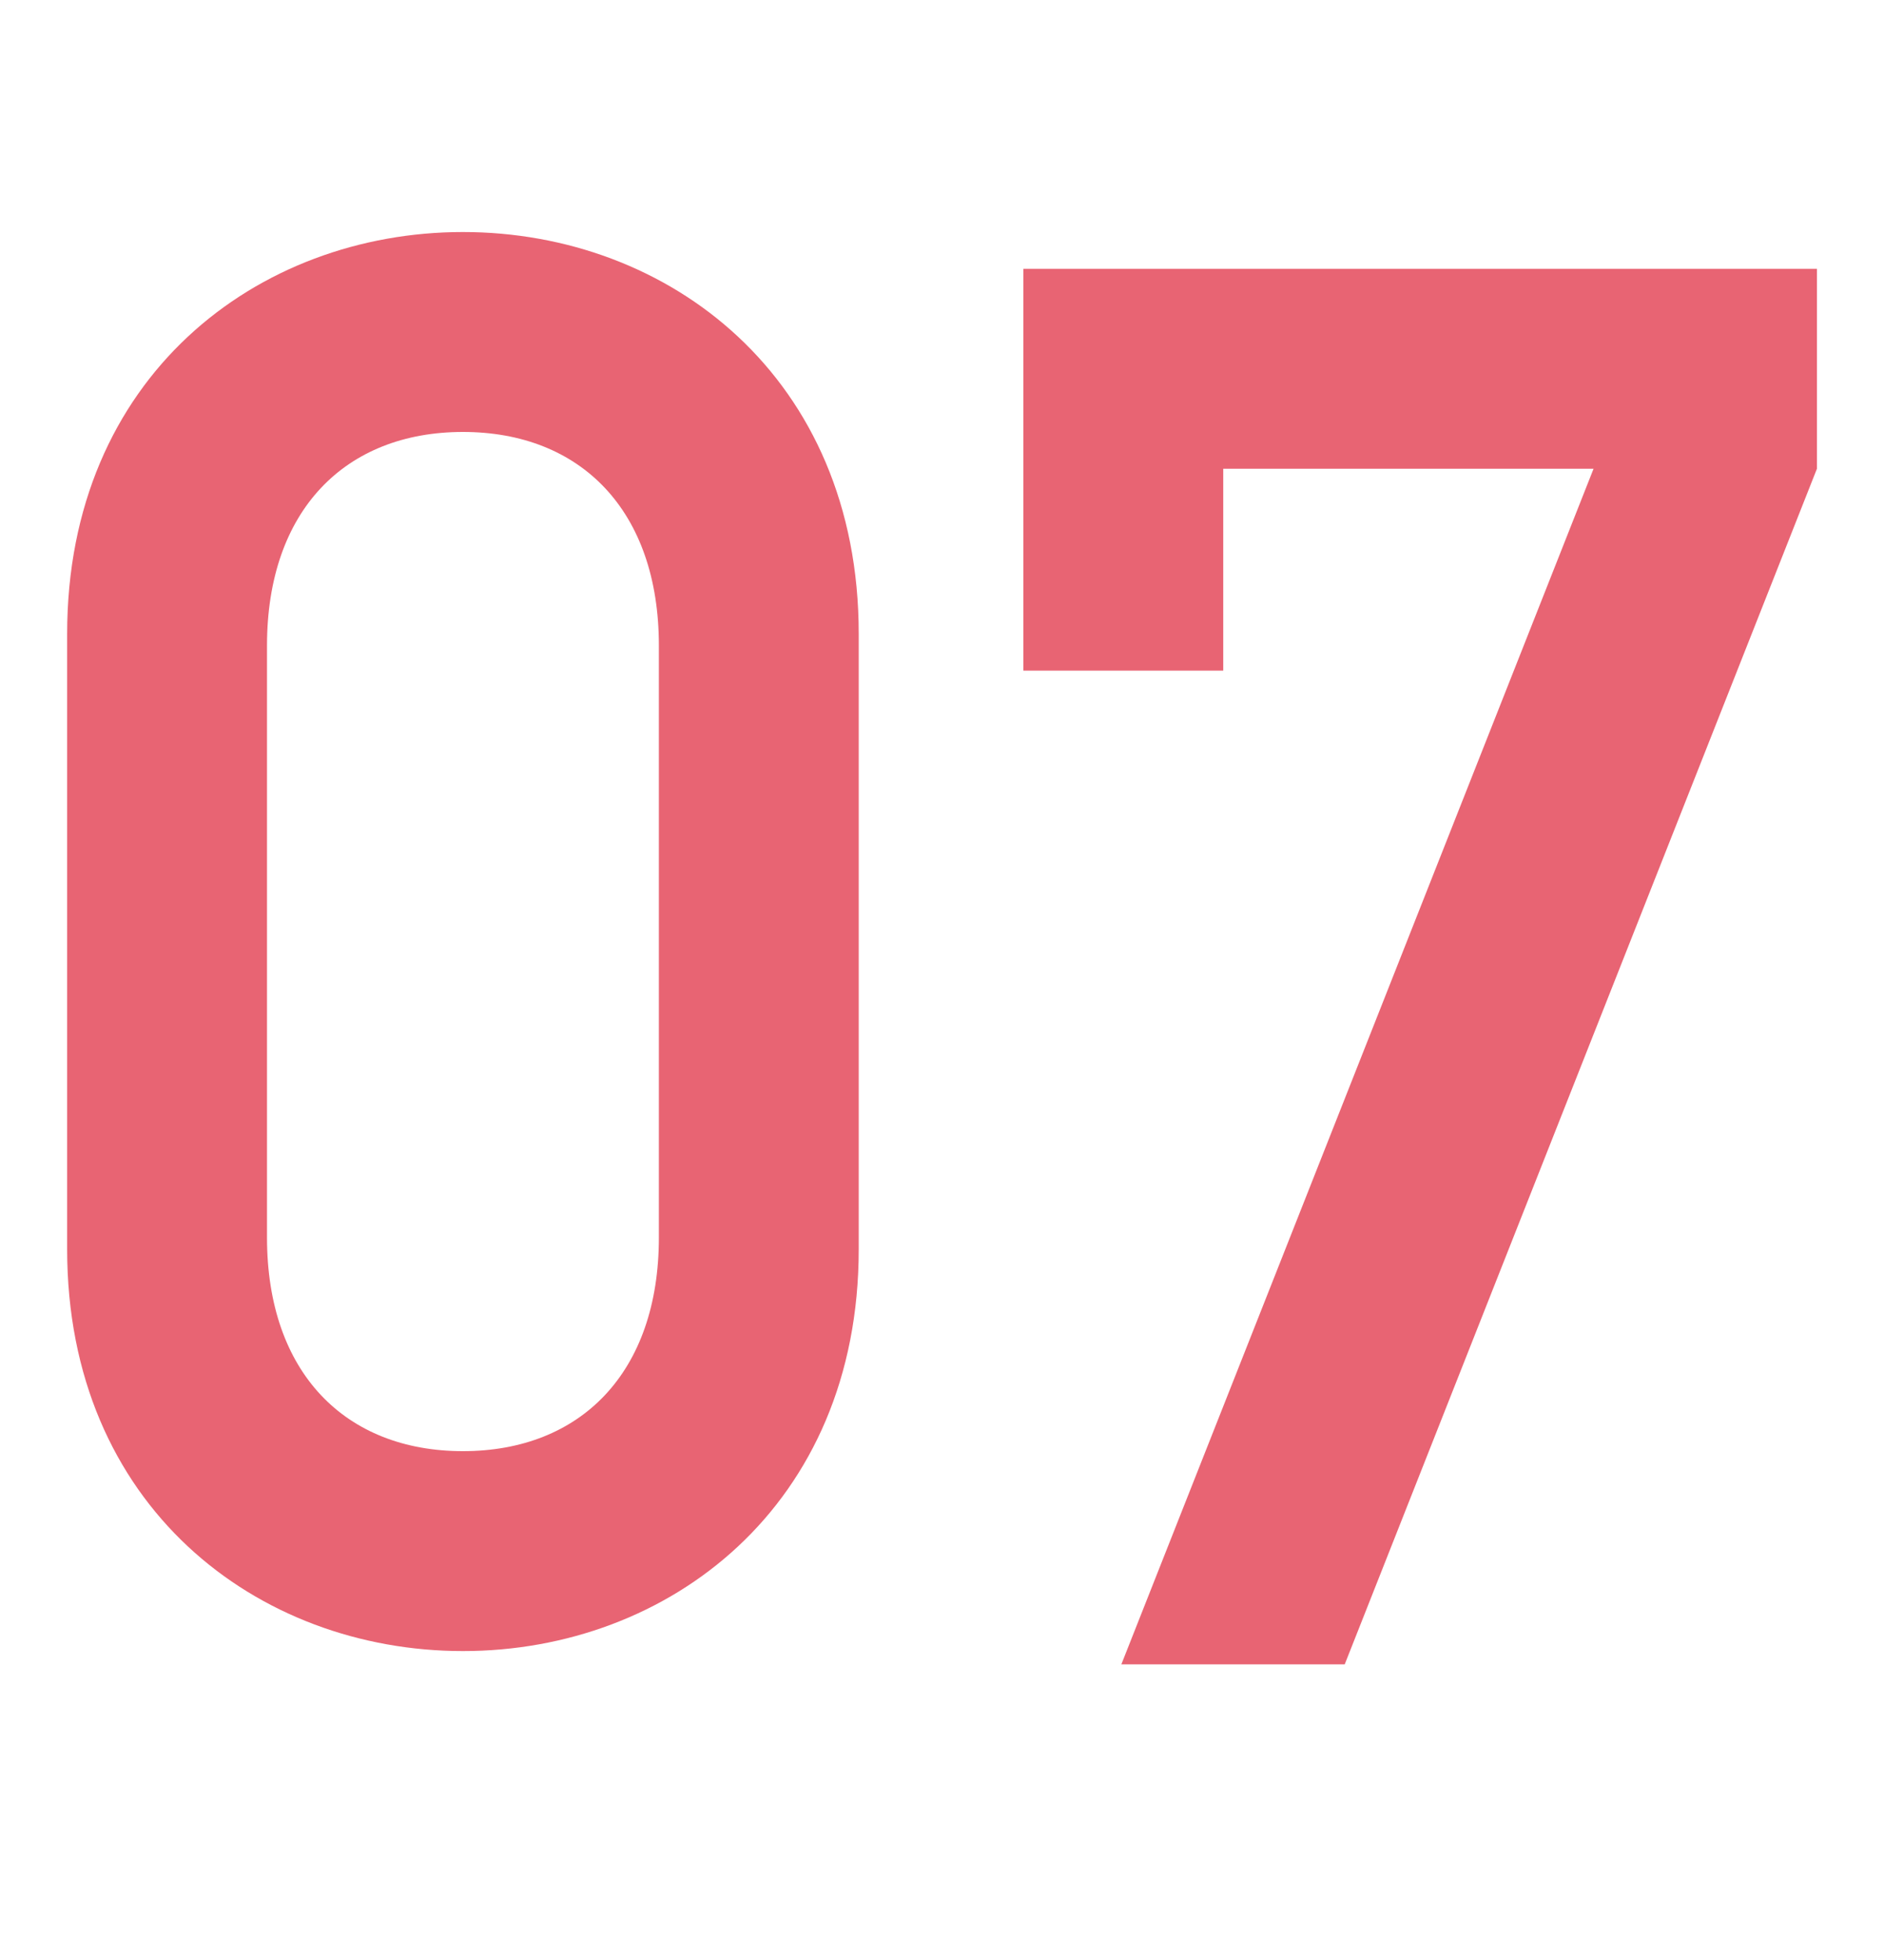
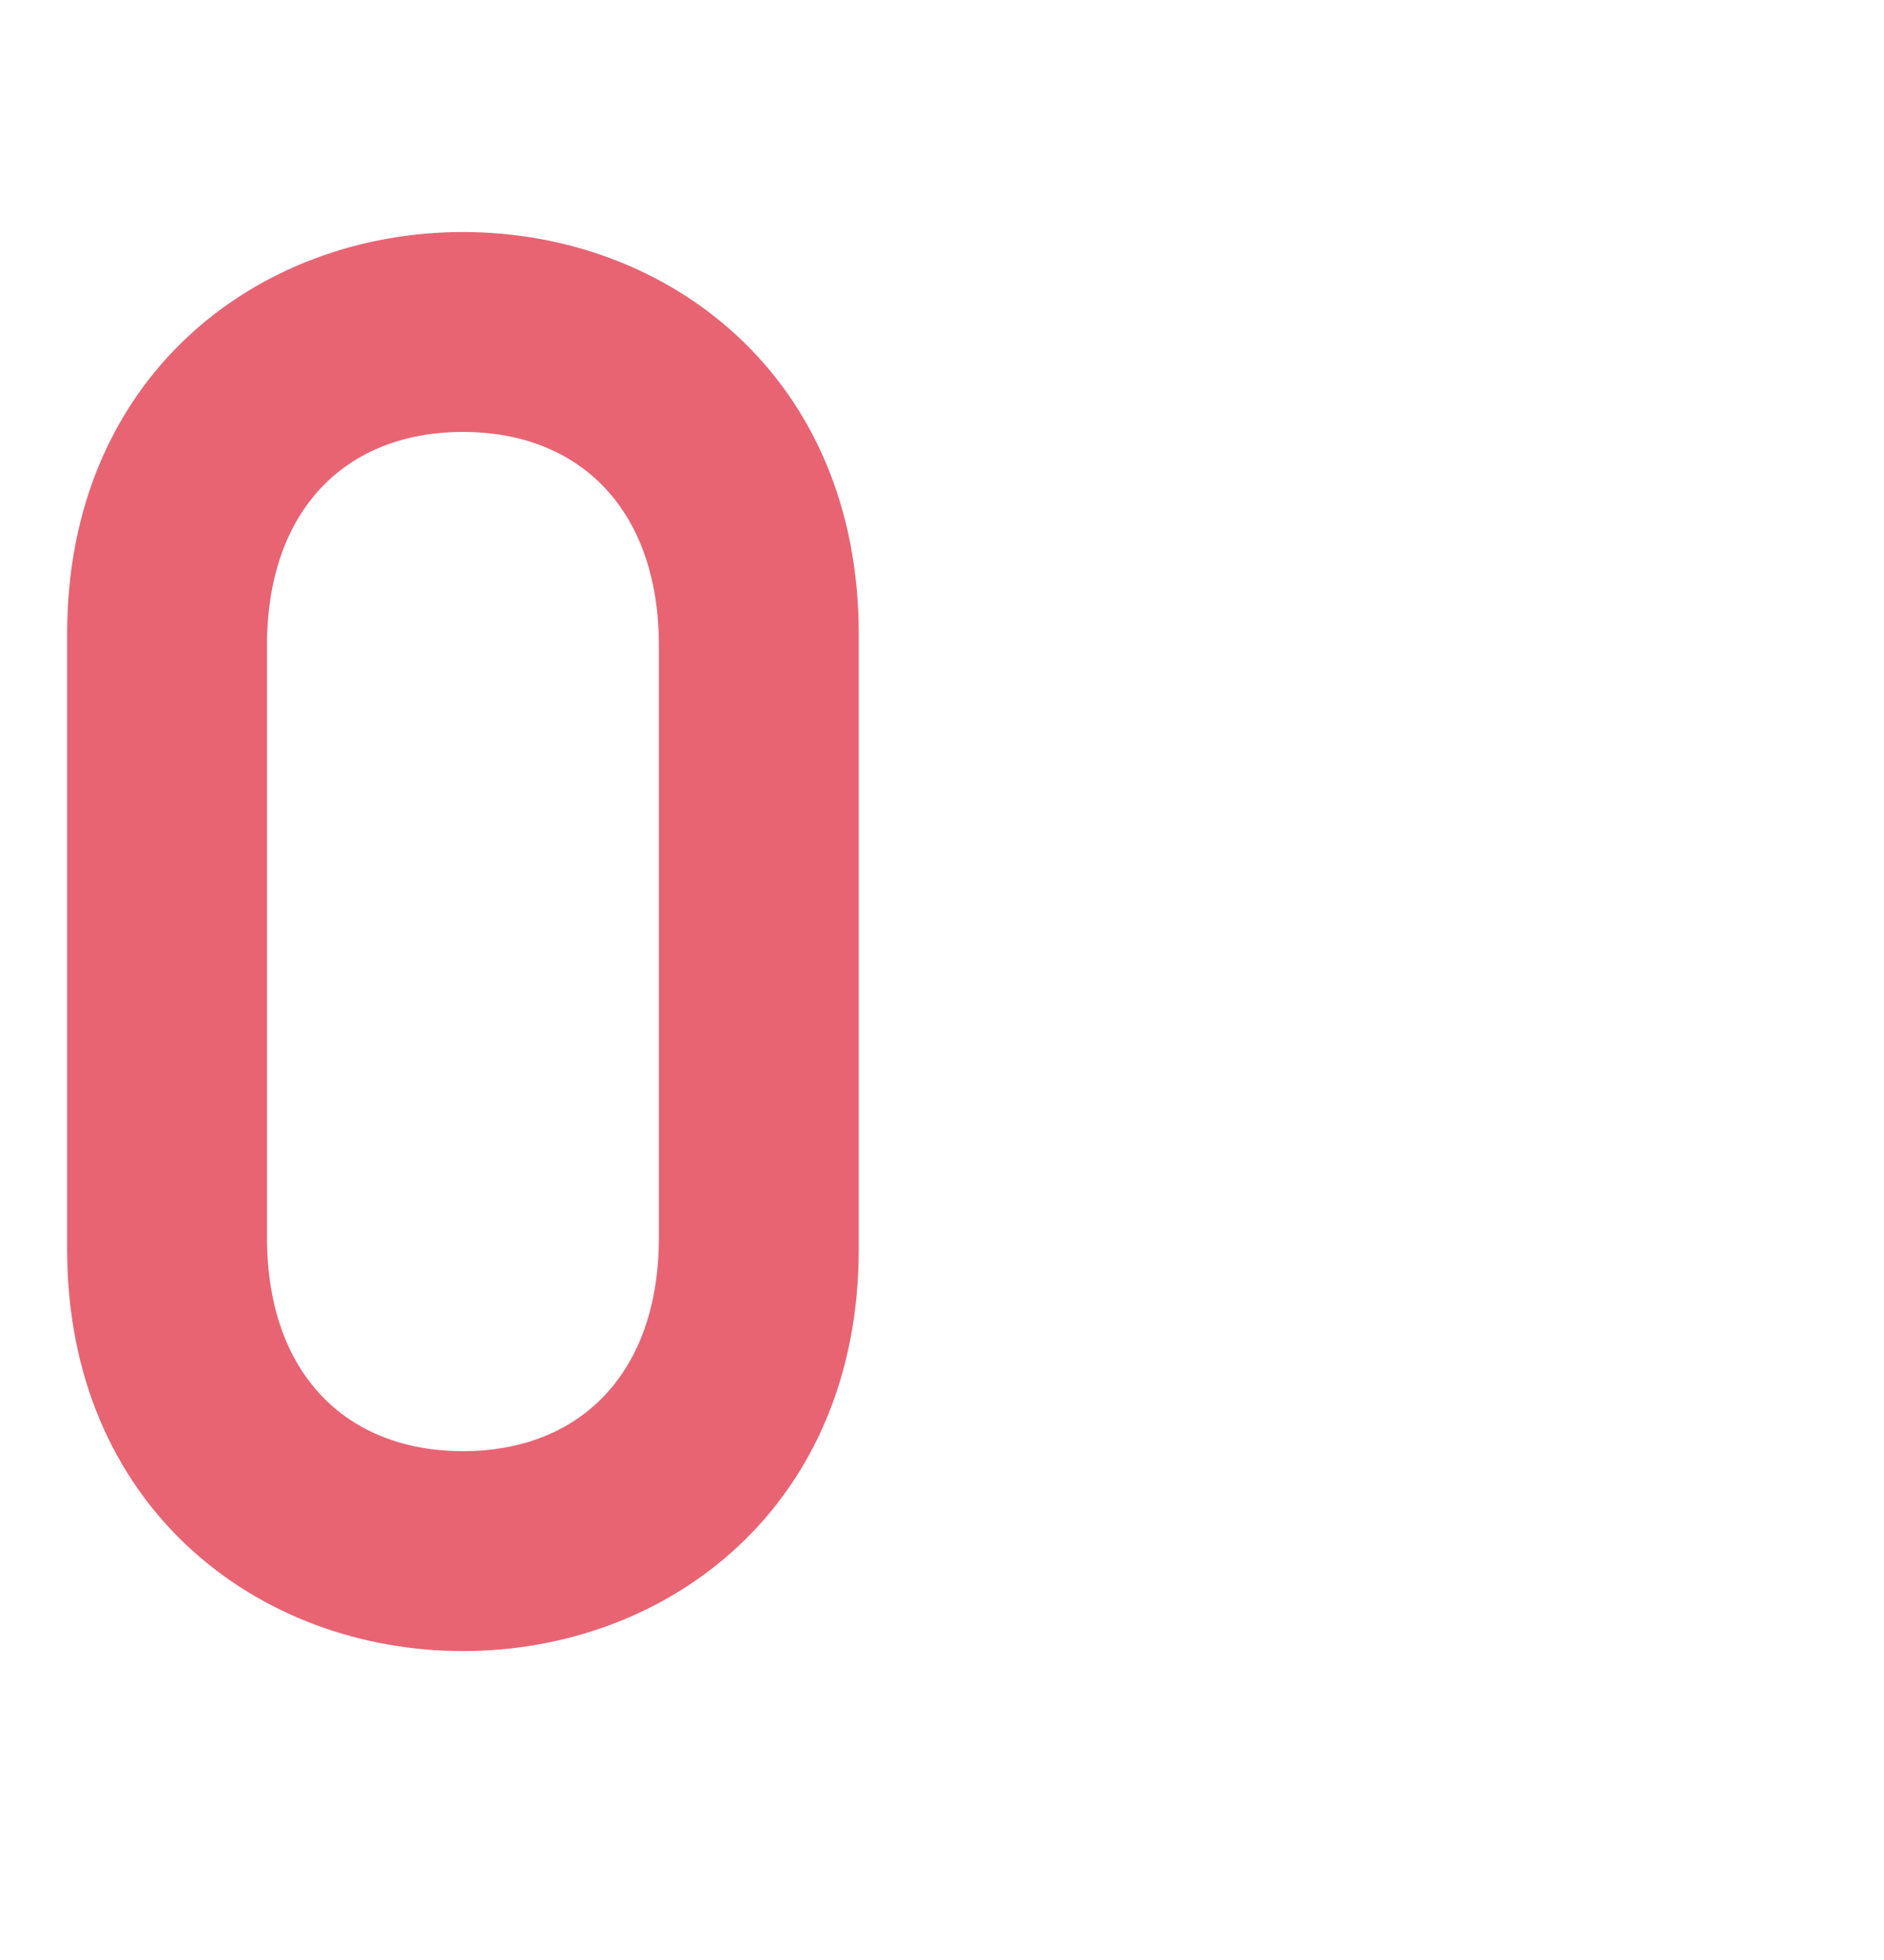
<svg xmlns="http://www.w3.org/2000/svg" width="25" height="26" viewBox="0 0 25 26" fill="none">
  <path d="M8.743 16.416V8.564C8.743 6.77 7.703 5.73 6.143 5.73C4.583 5.73 3.543 6.77 3.543 8.564V16.416C3.543 18.21 4.583 19.25 6.143 19.25C7.703 19.25 8.743 18.21 8.743 16.416ZM0.891 16.572V8.408C0.891 5.002 3.413 3.078 6.143 3.078C8.873 3.078 11.395 5.002 11.395 8.408V16.572C11.395 19.978 8.873 21.902 6.143 21.902C3.413 21.902 0.891 19.978 0.891 16.572Z" fill="#E86473" />
-   <path d="M13.58 8.896V3.566H24.11V6.218L17.844 22.078H14.88L21.146 6.218H16.232V8.896H13.58Z" fill="#E86473" />
</svg>